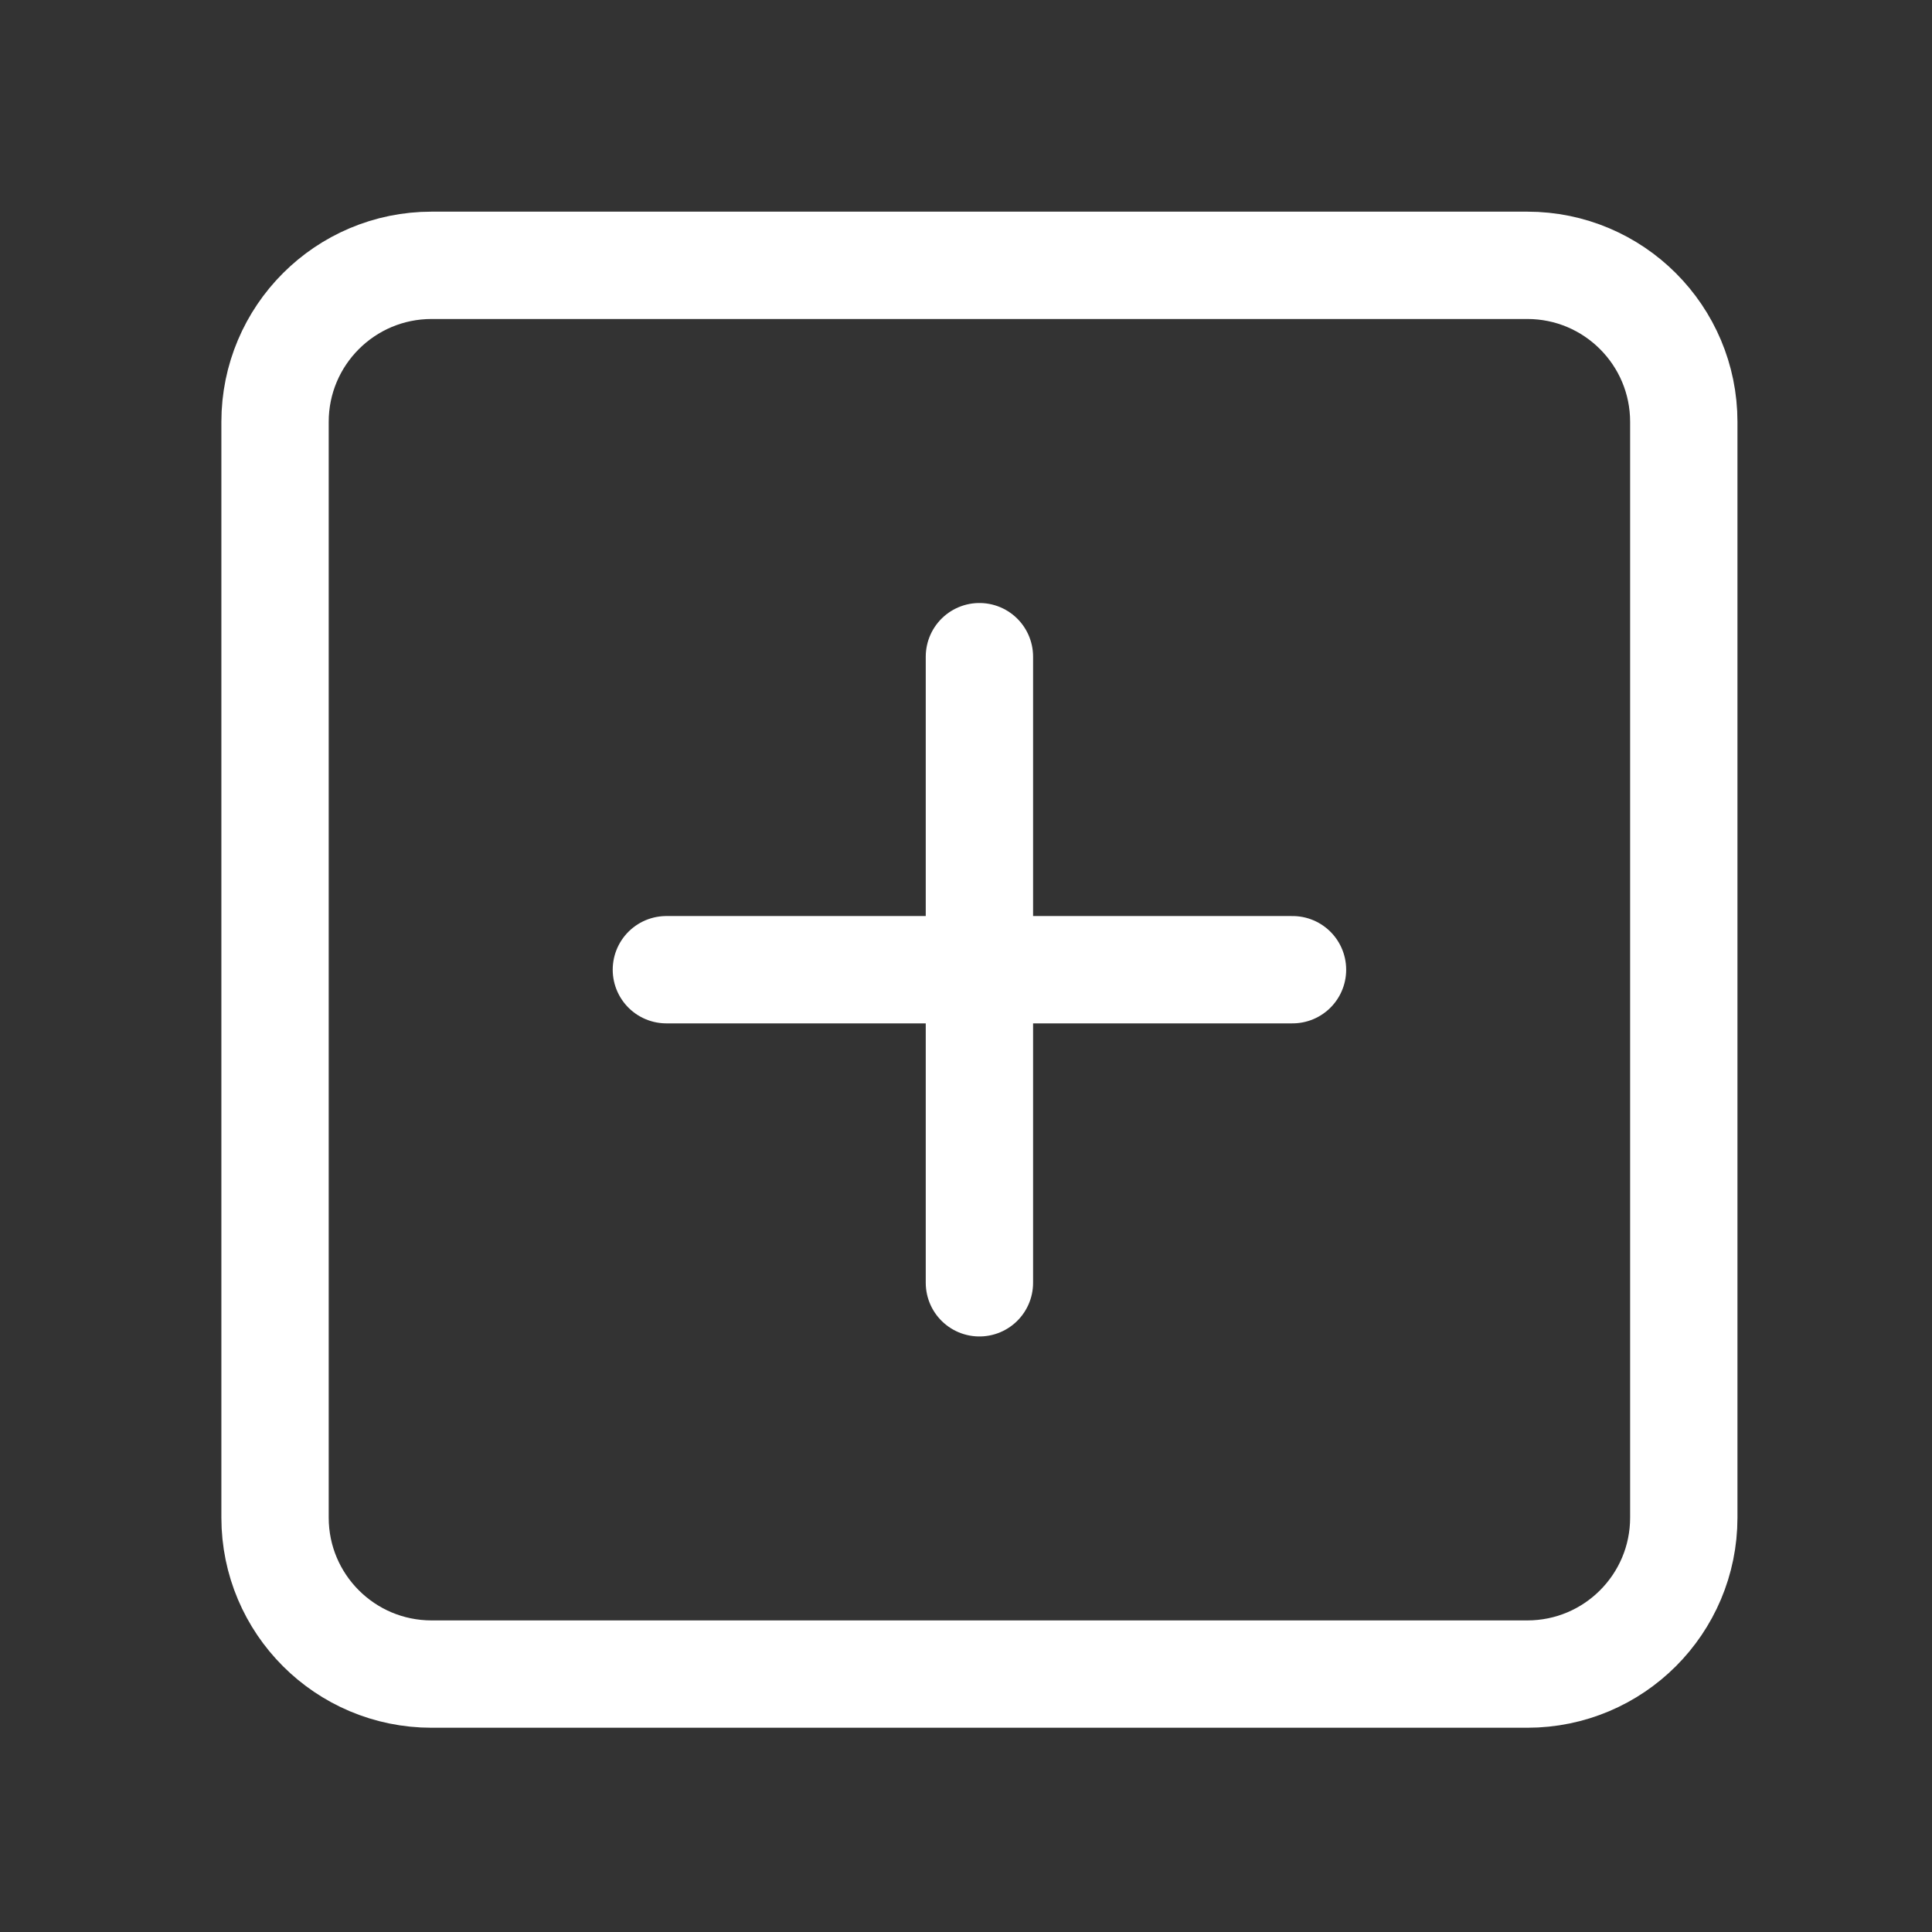
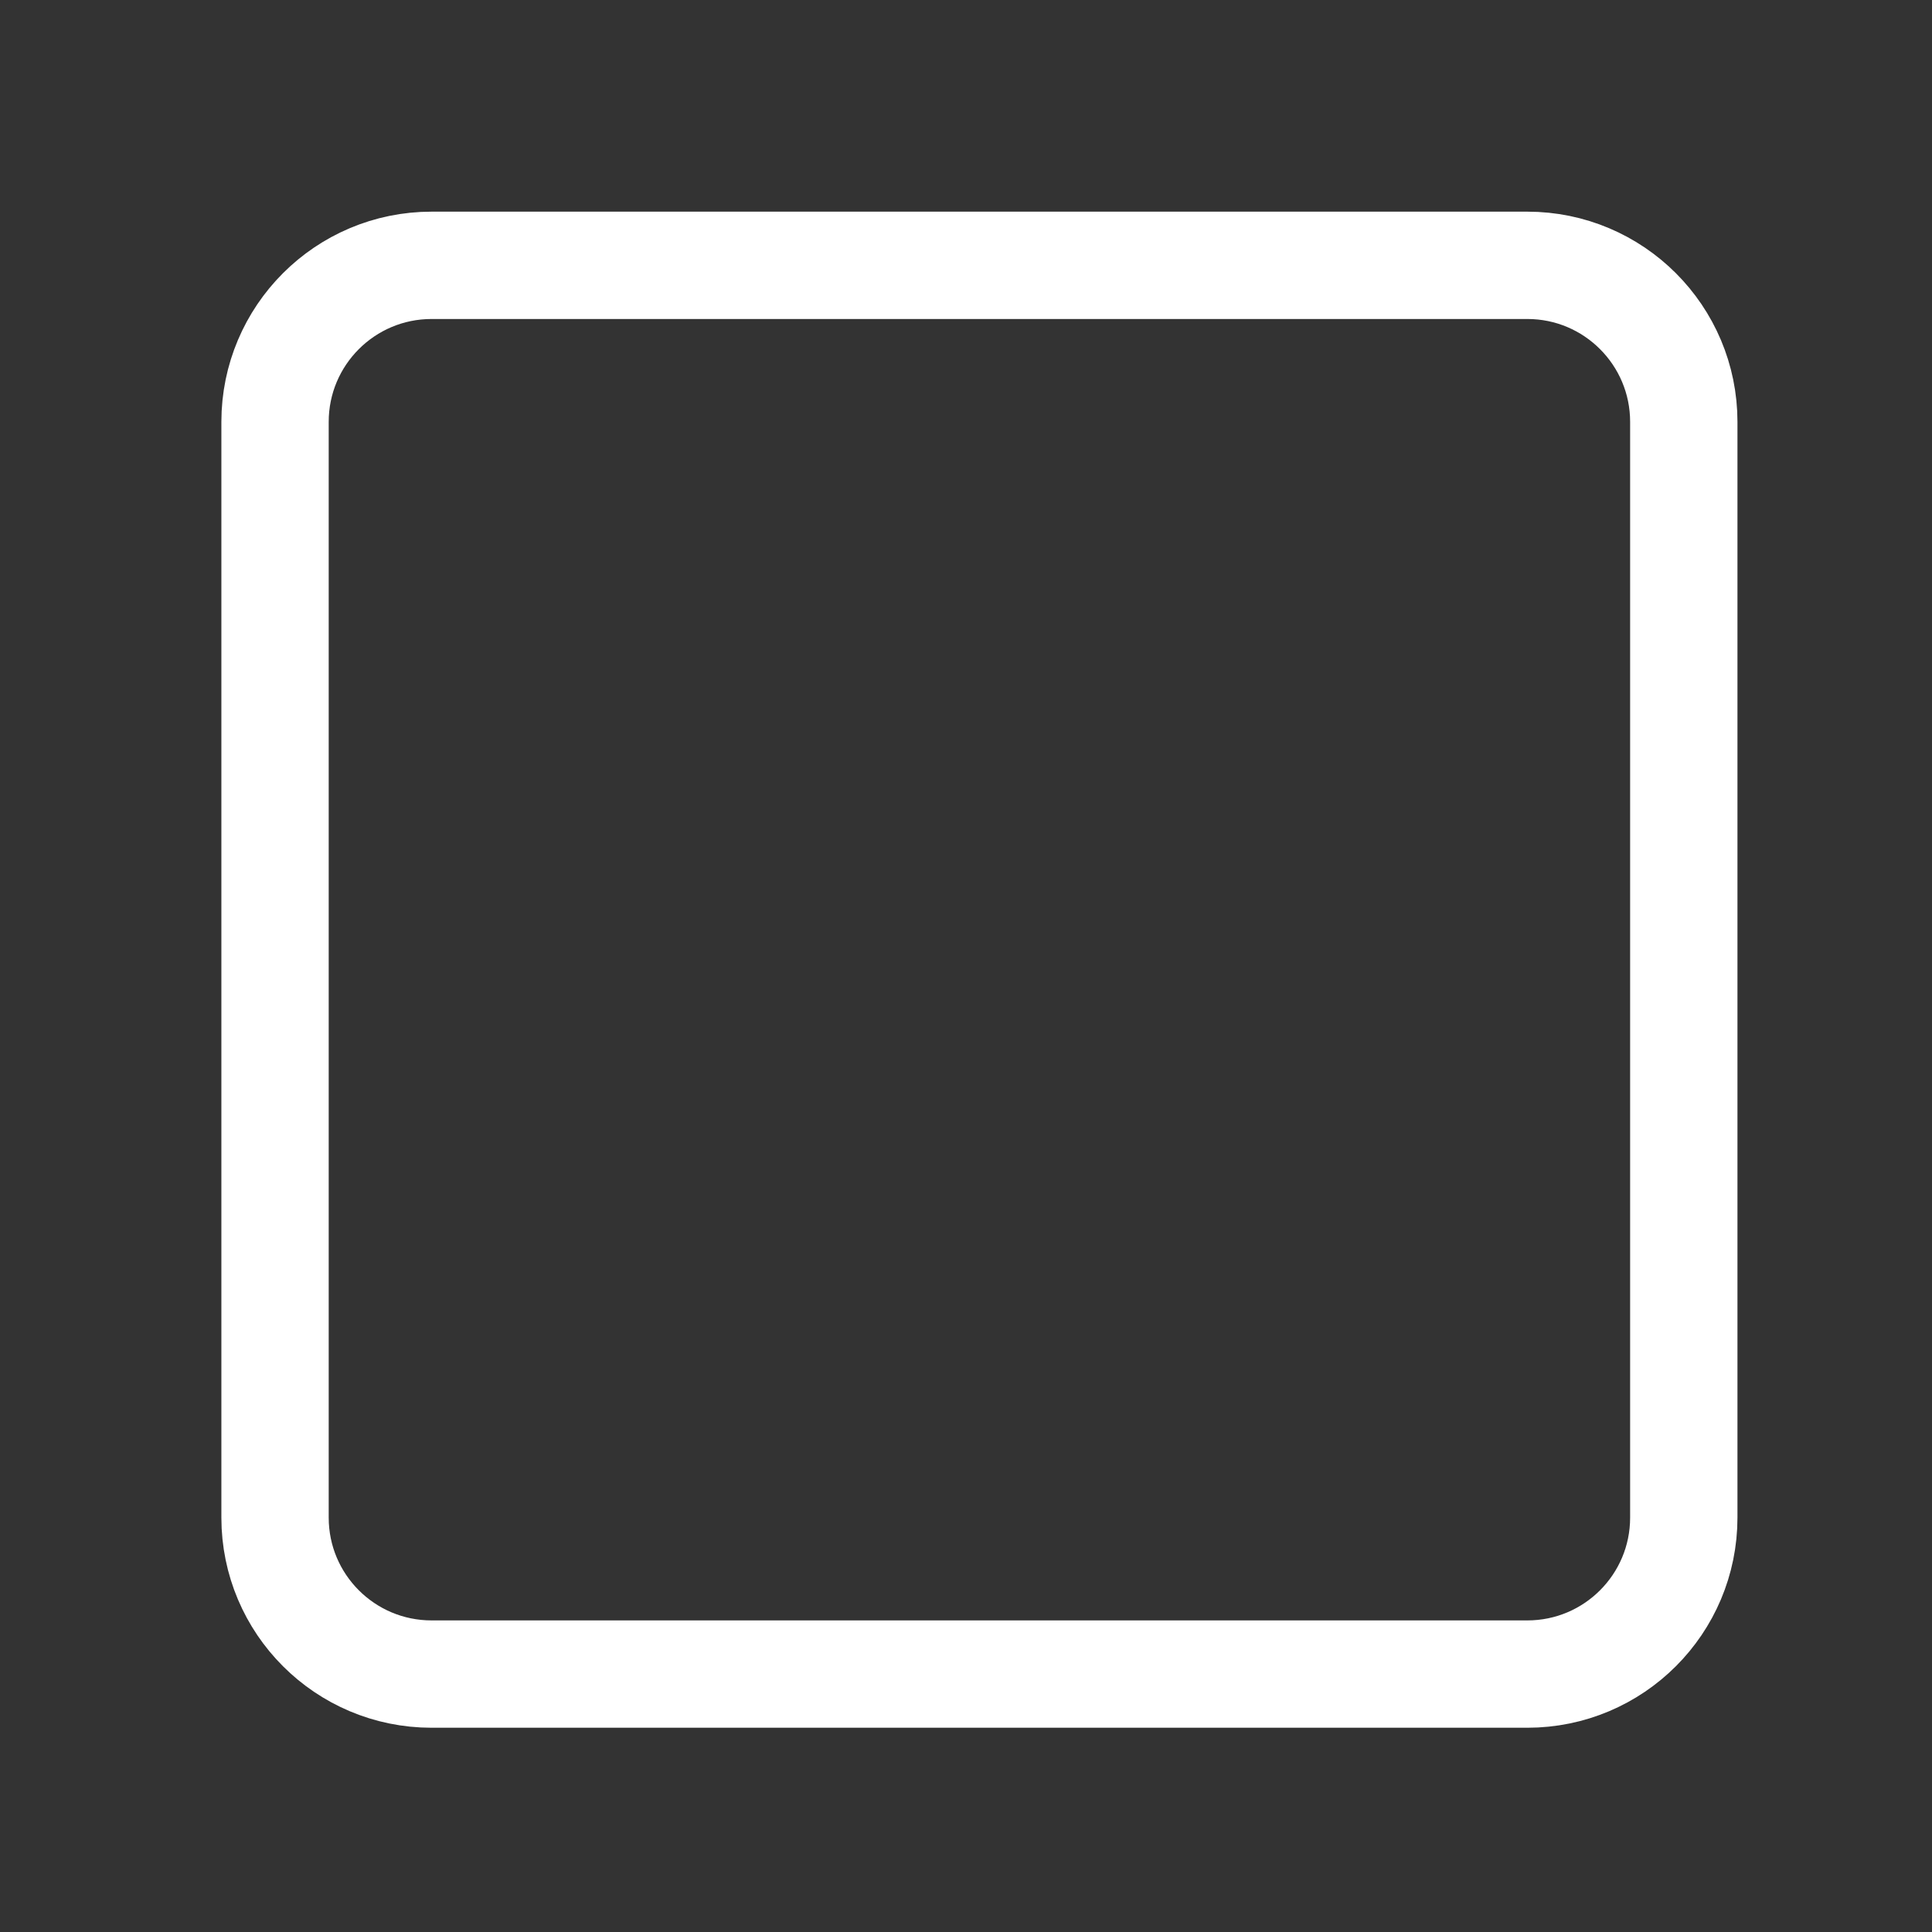
<svg xmlns="http://www.w3.org/2000/svg" width="36" height="36" viewBox="0 0 36 36" fill="none">
  <rect x="0" y="0" width="36" height="36" fill="#333333" stroke="none" />
-   <path d="M28.459 4.944H8.042C6.431 4.944 5.125 6.25 5.125 7.861V28.278C5.125 29.889 6.431 31.194 8.042 31.194H28.459C30.07 31.194 31.375 29.889 31.375 28.278V7.861C31.375 6.25 30.07 4.944 28.459 4.944Z" stroke="#ffffff" stroke-width="2" stroke-linecap="round" stroke-linejoin="round" />
-   <path d="M18.25 12.236V23.903" stroke="#ffffff" stroke-width="2" stroke-linecap="round" stroke-linejoin="round" />
-   <path d="M12.417 18.069H24.084" stroke="#ffffff" stroke-width="2" stroke-linecap="round" stroke-linejoin="round" />
+   <path d="M28.459 4.944H8.042C6.431 4.944 5.125 6.25 5.125 7.861V28.278C5.125 29.889 6.431 31.194 8.042 31.194H28.459C30.07 31.194 31.375 29.889 31.375 28.278V7.861C31.375 6.25 30.07 4.944 28.459 4.944" stroke="#ffffff" stroke-width="2" stroke-linecap="round" stroke-linejoin="round" />
</svg>